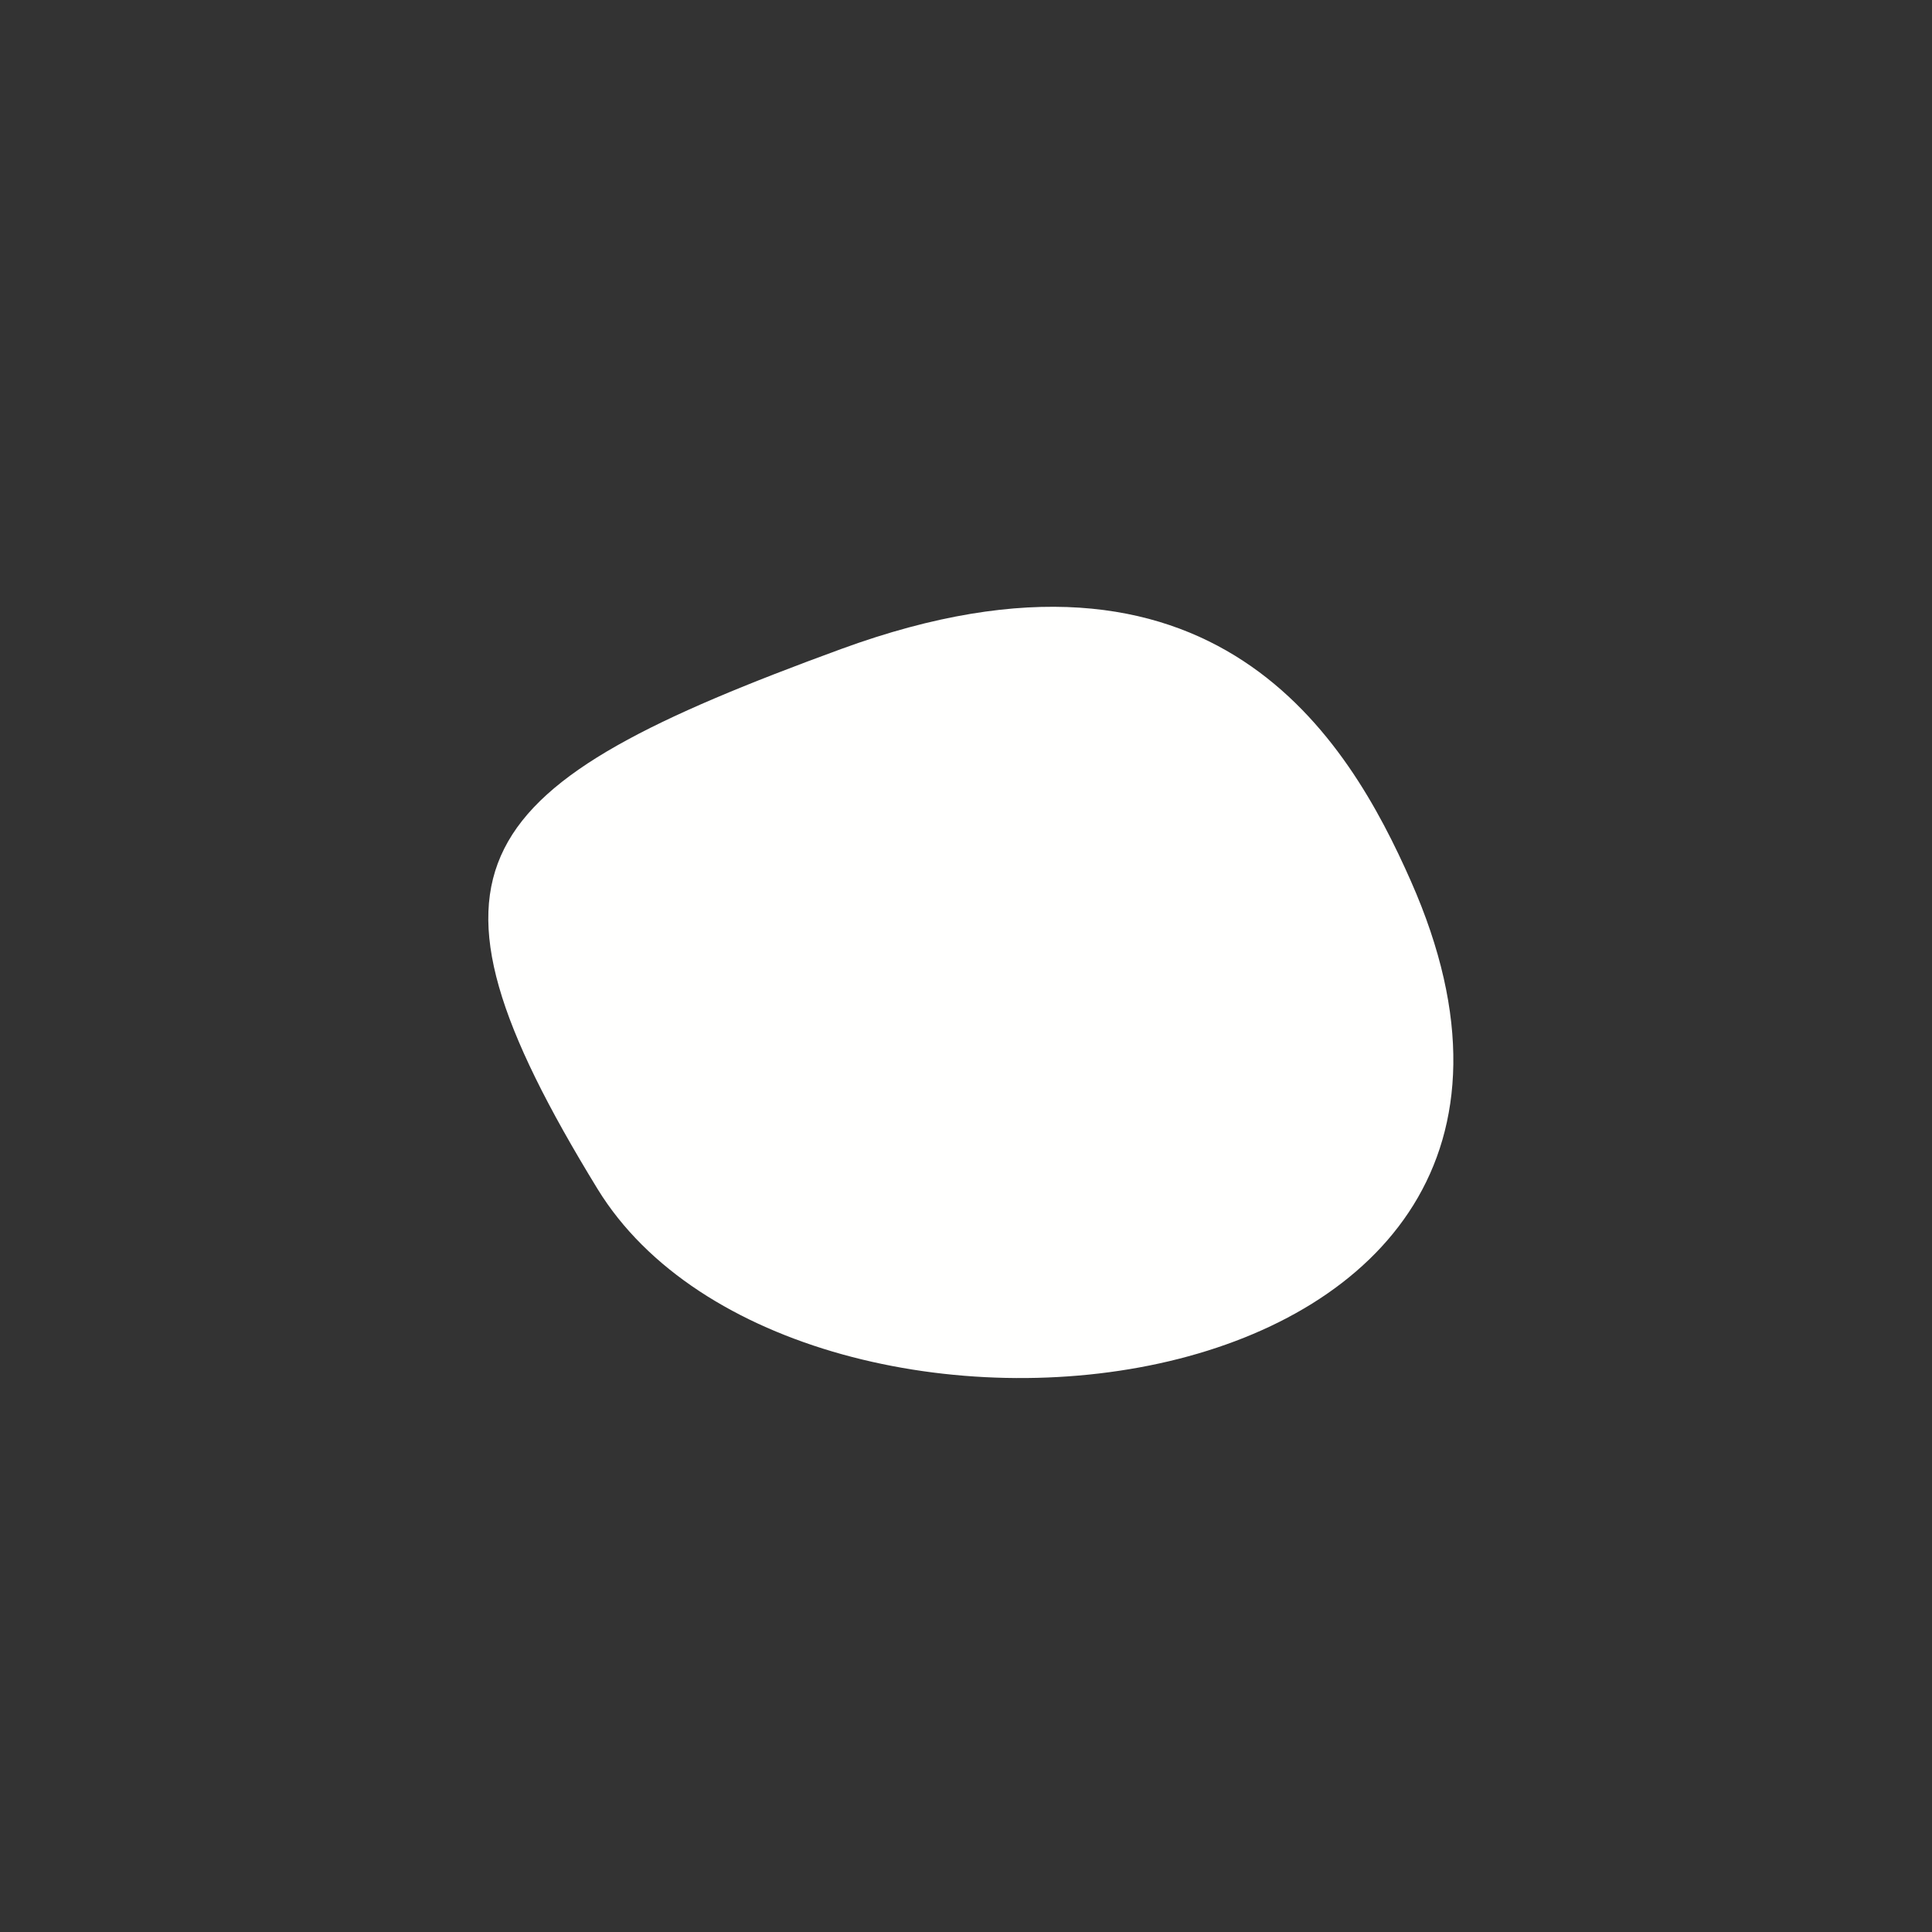
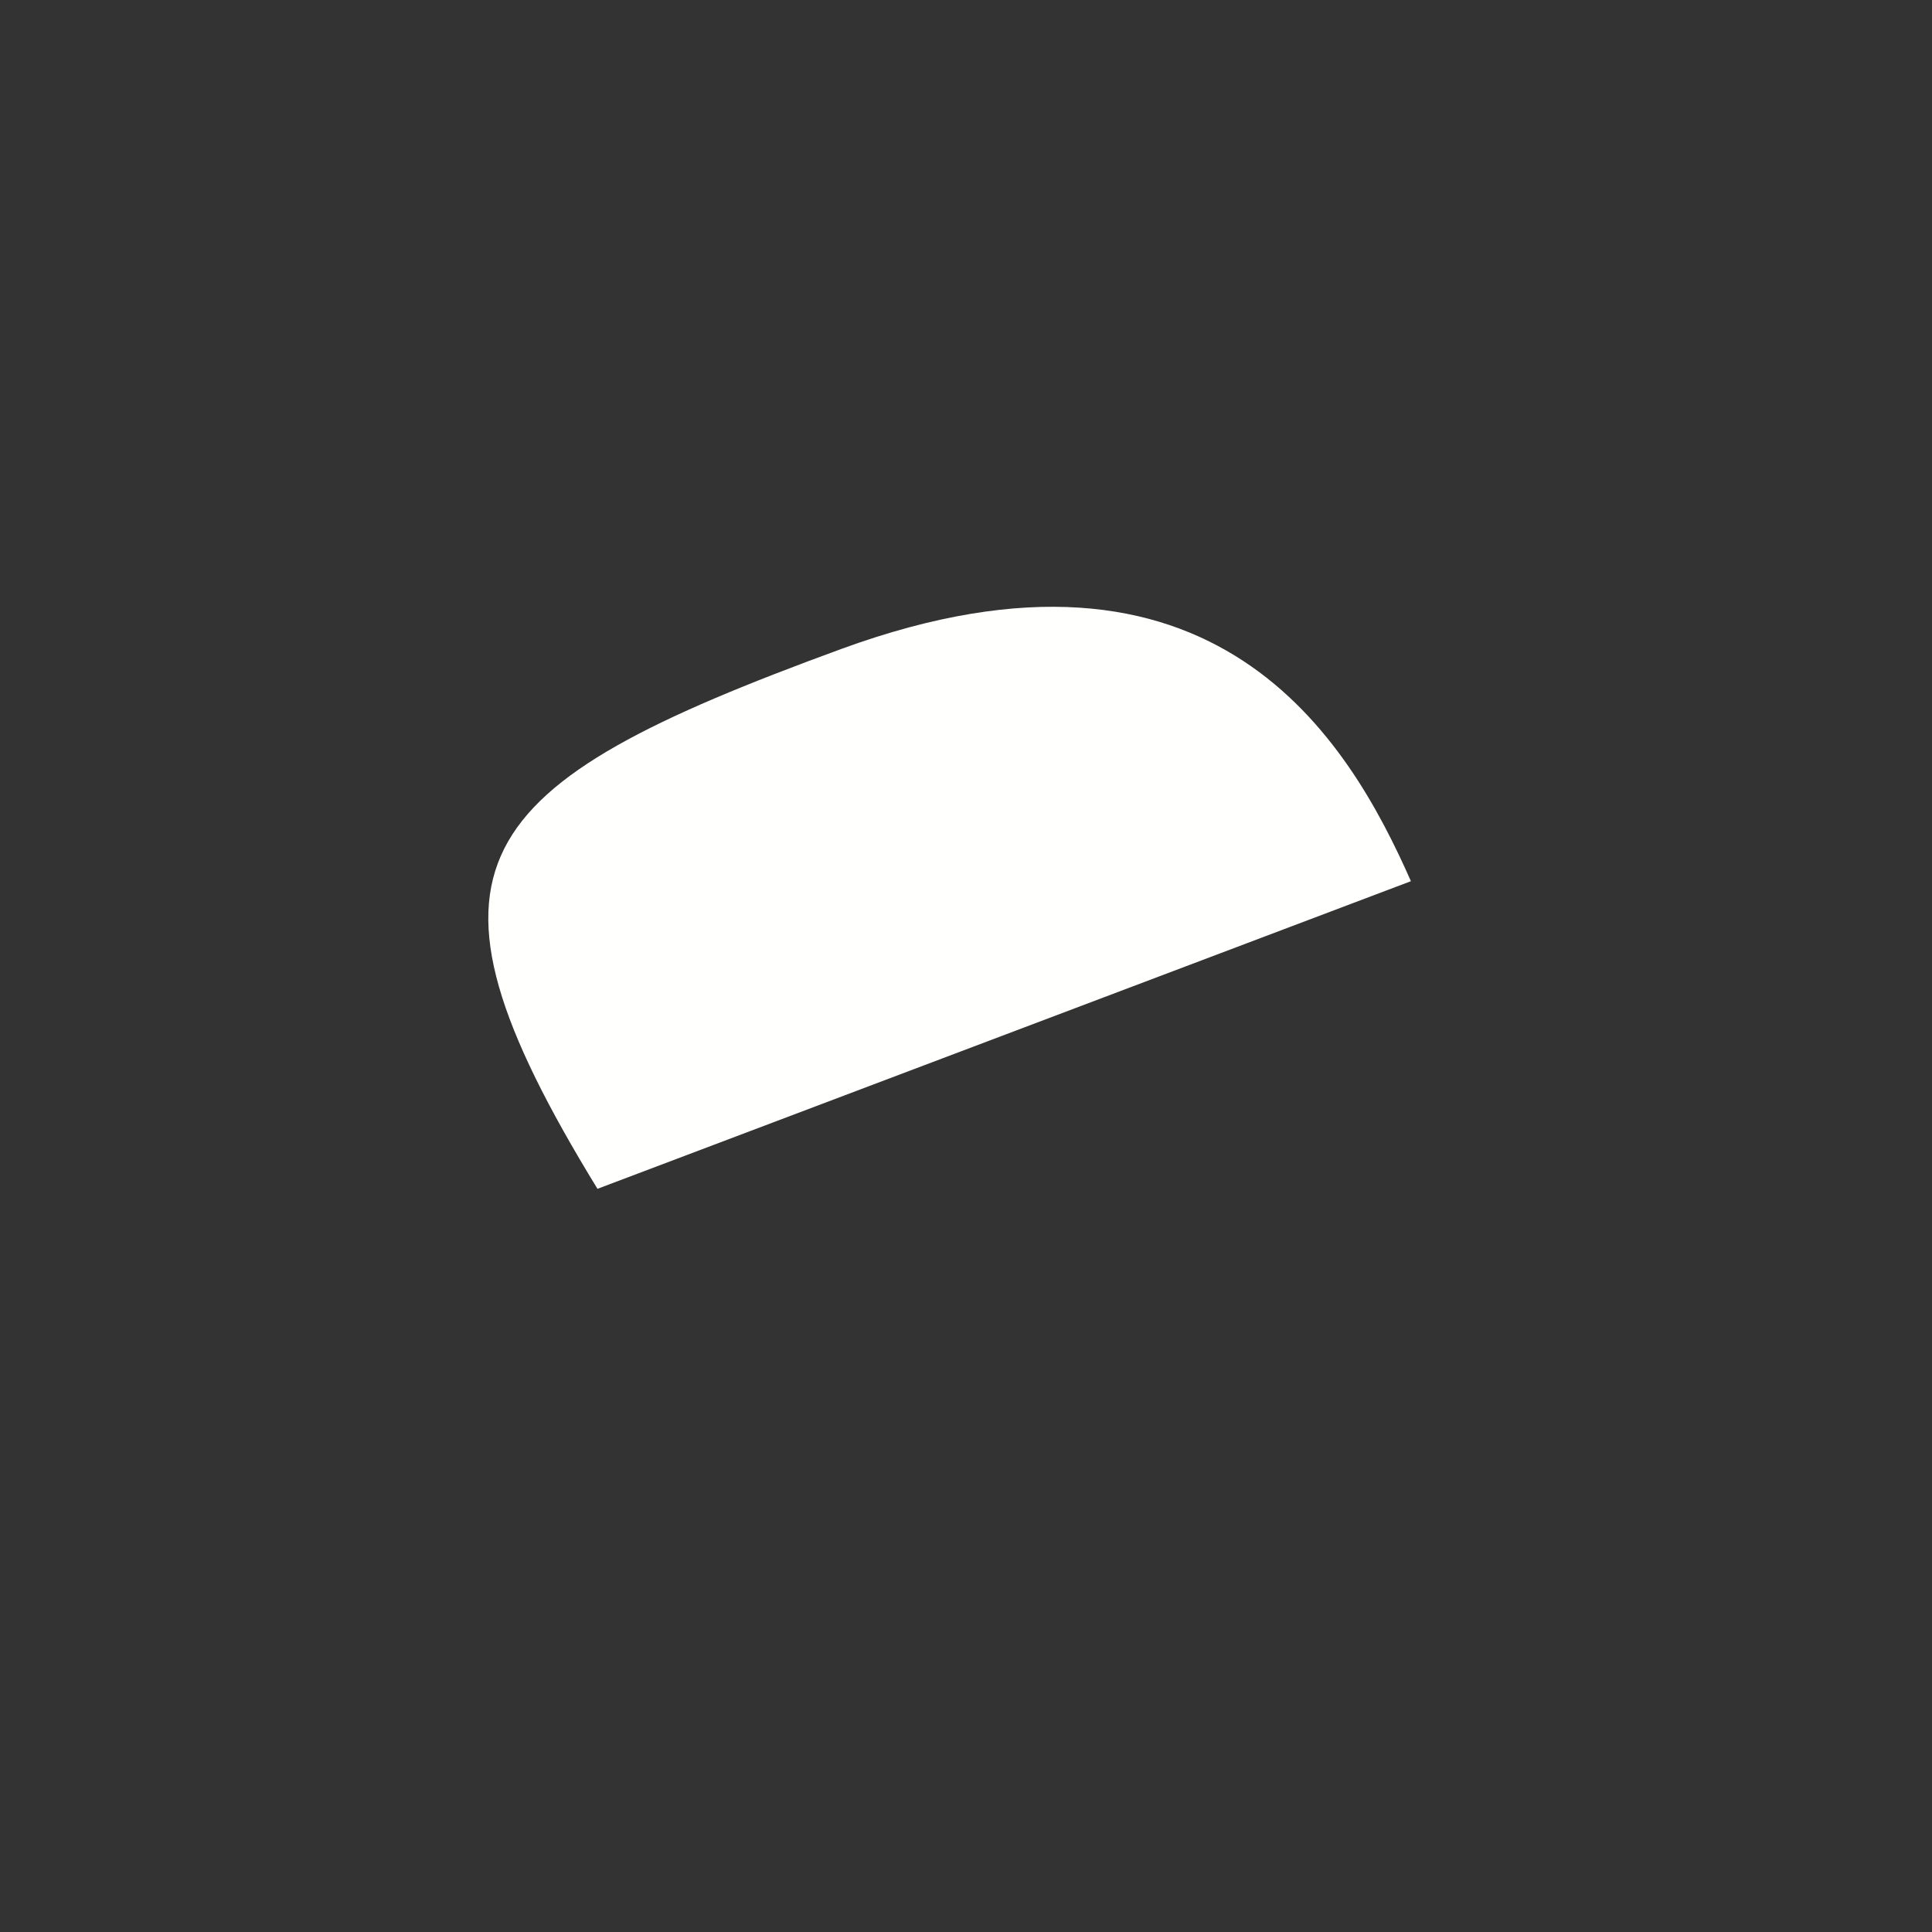
<svg xmlns="http://www.w3.org/2000/svg" width="500" zoomAndPan="magnify" viewBox="0 0 375 375" height="500" preserveAspectRatio="xMidYMid meet" version="1.0">
  <rect x="0" y="0" width="375" height="375" fill="#333333" stroke="none" />
-   <path fill="#fffffe" d="M 273.859 171.039 C 261.793 143.734 236.004 99.367 163.277 125.969 C 90.555 152.57 77.375 167.742 115.969 230.75 C 154.559 293.758 320.645 276.867 273.859 171.039 " fill-opacity="1" fill-rule="nonzero" />
+   <path fill="#fffffe" d="M 273.859 171.039 C 261.793 143.734 236.004 99.367 163.277 125.969 C 90.555 152.57 77.375 167.742 115.969 230.75 " fill-opacity="1" fill-rule="nonzero" />
</svg>